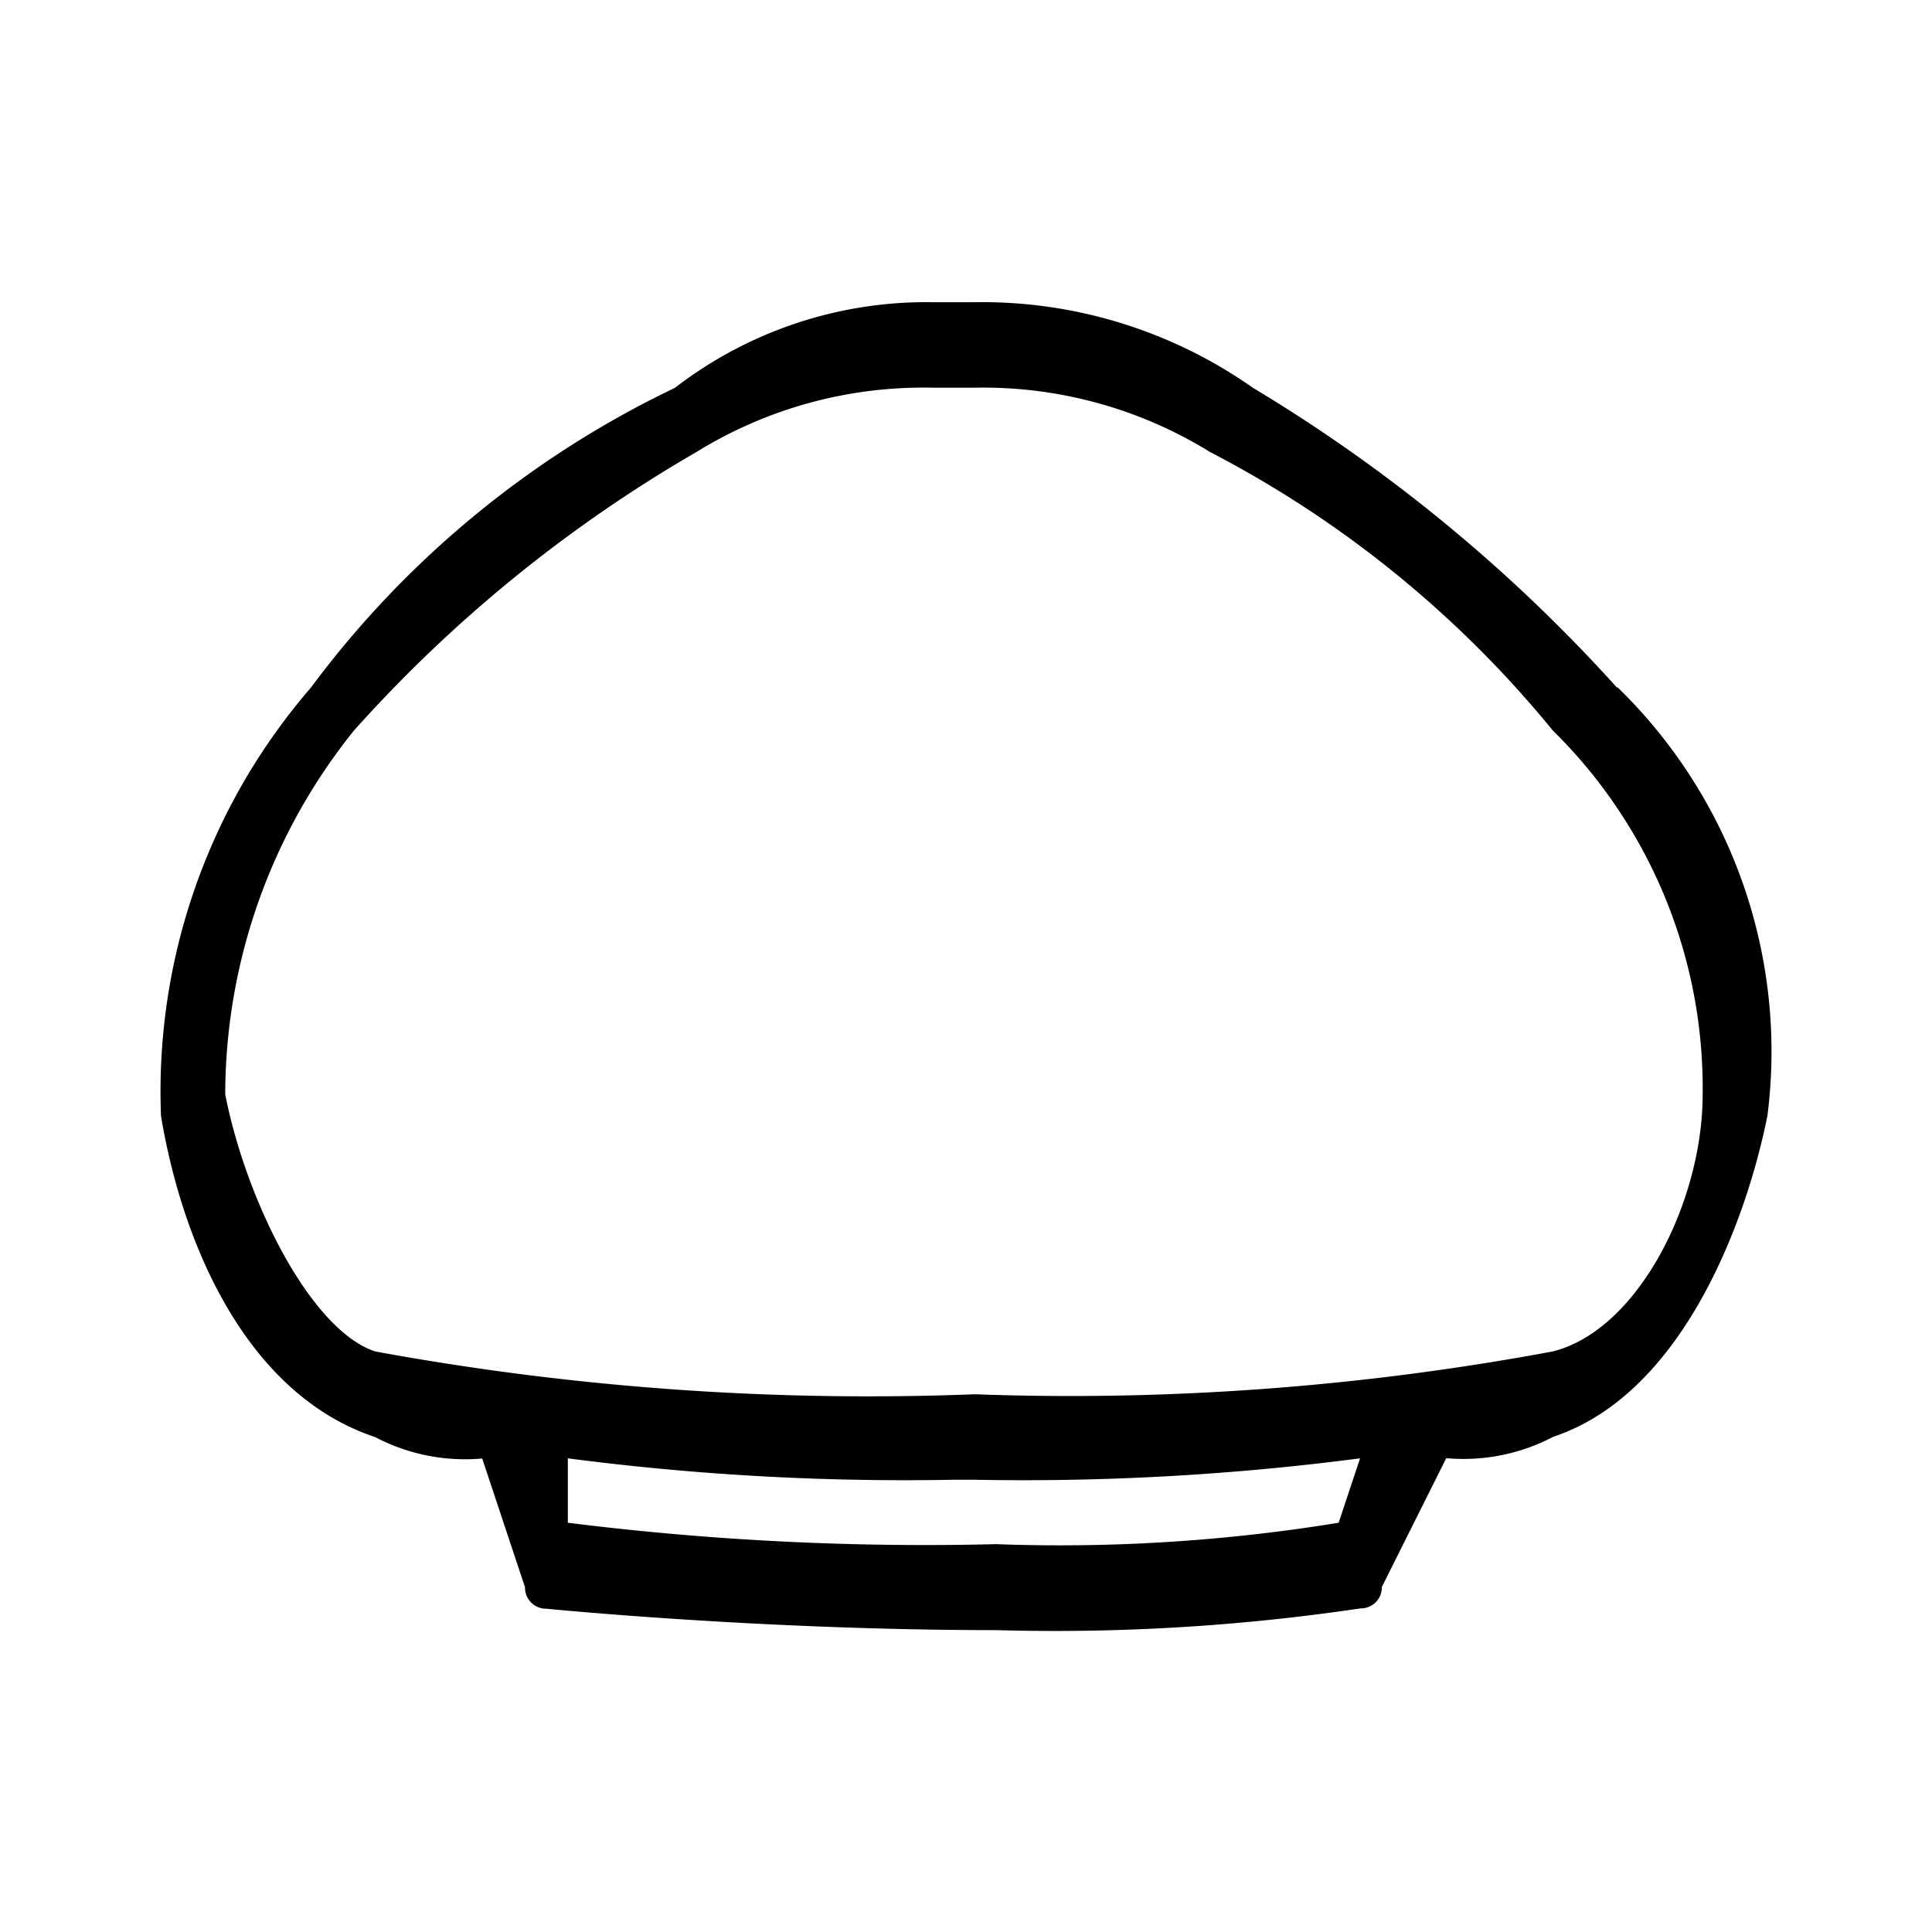
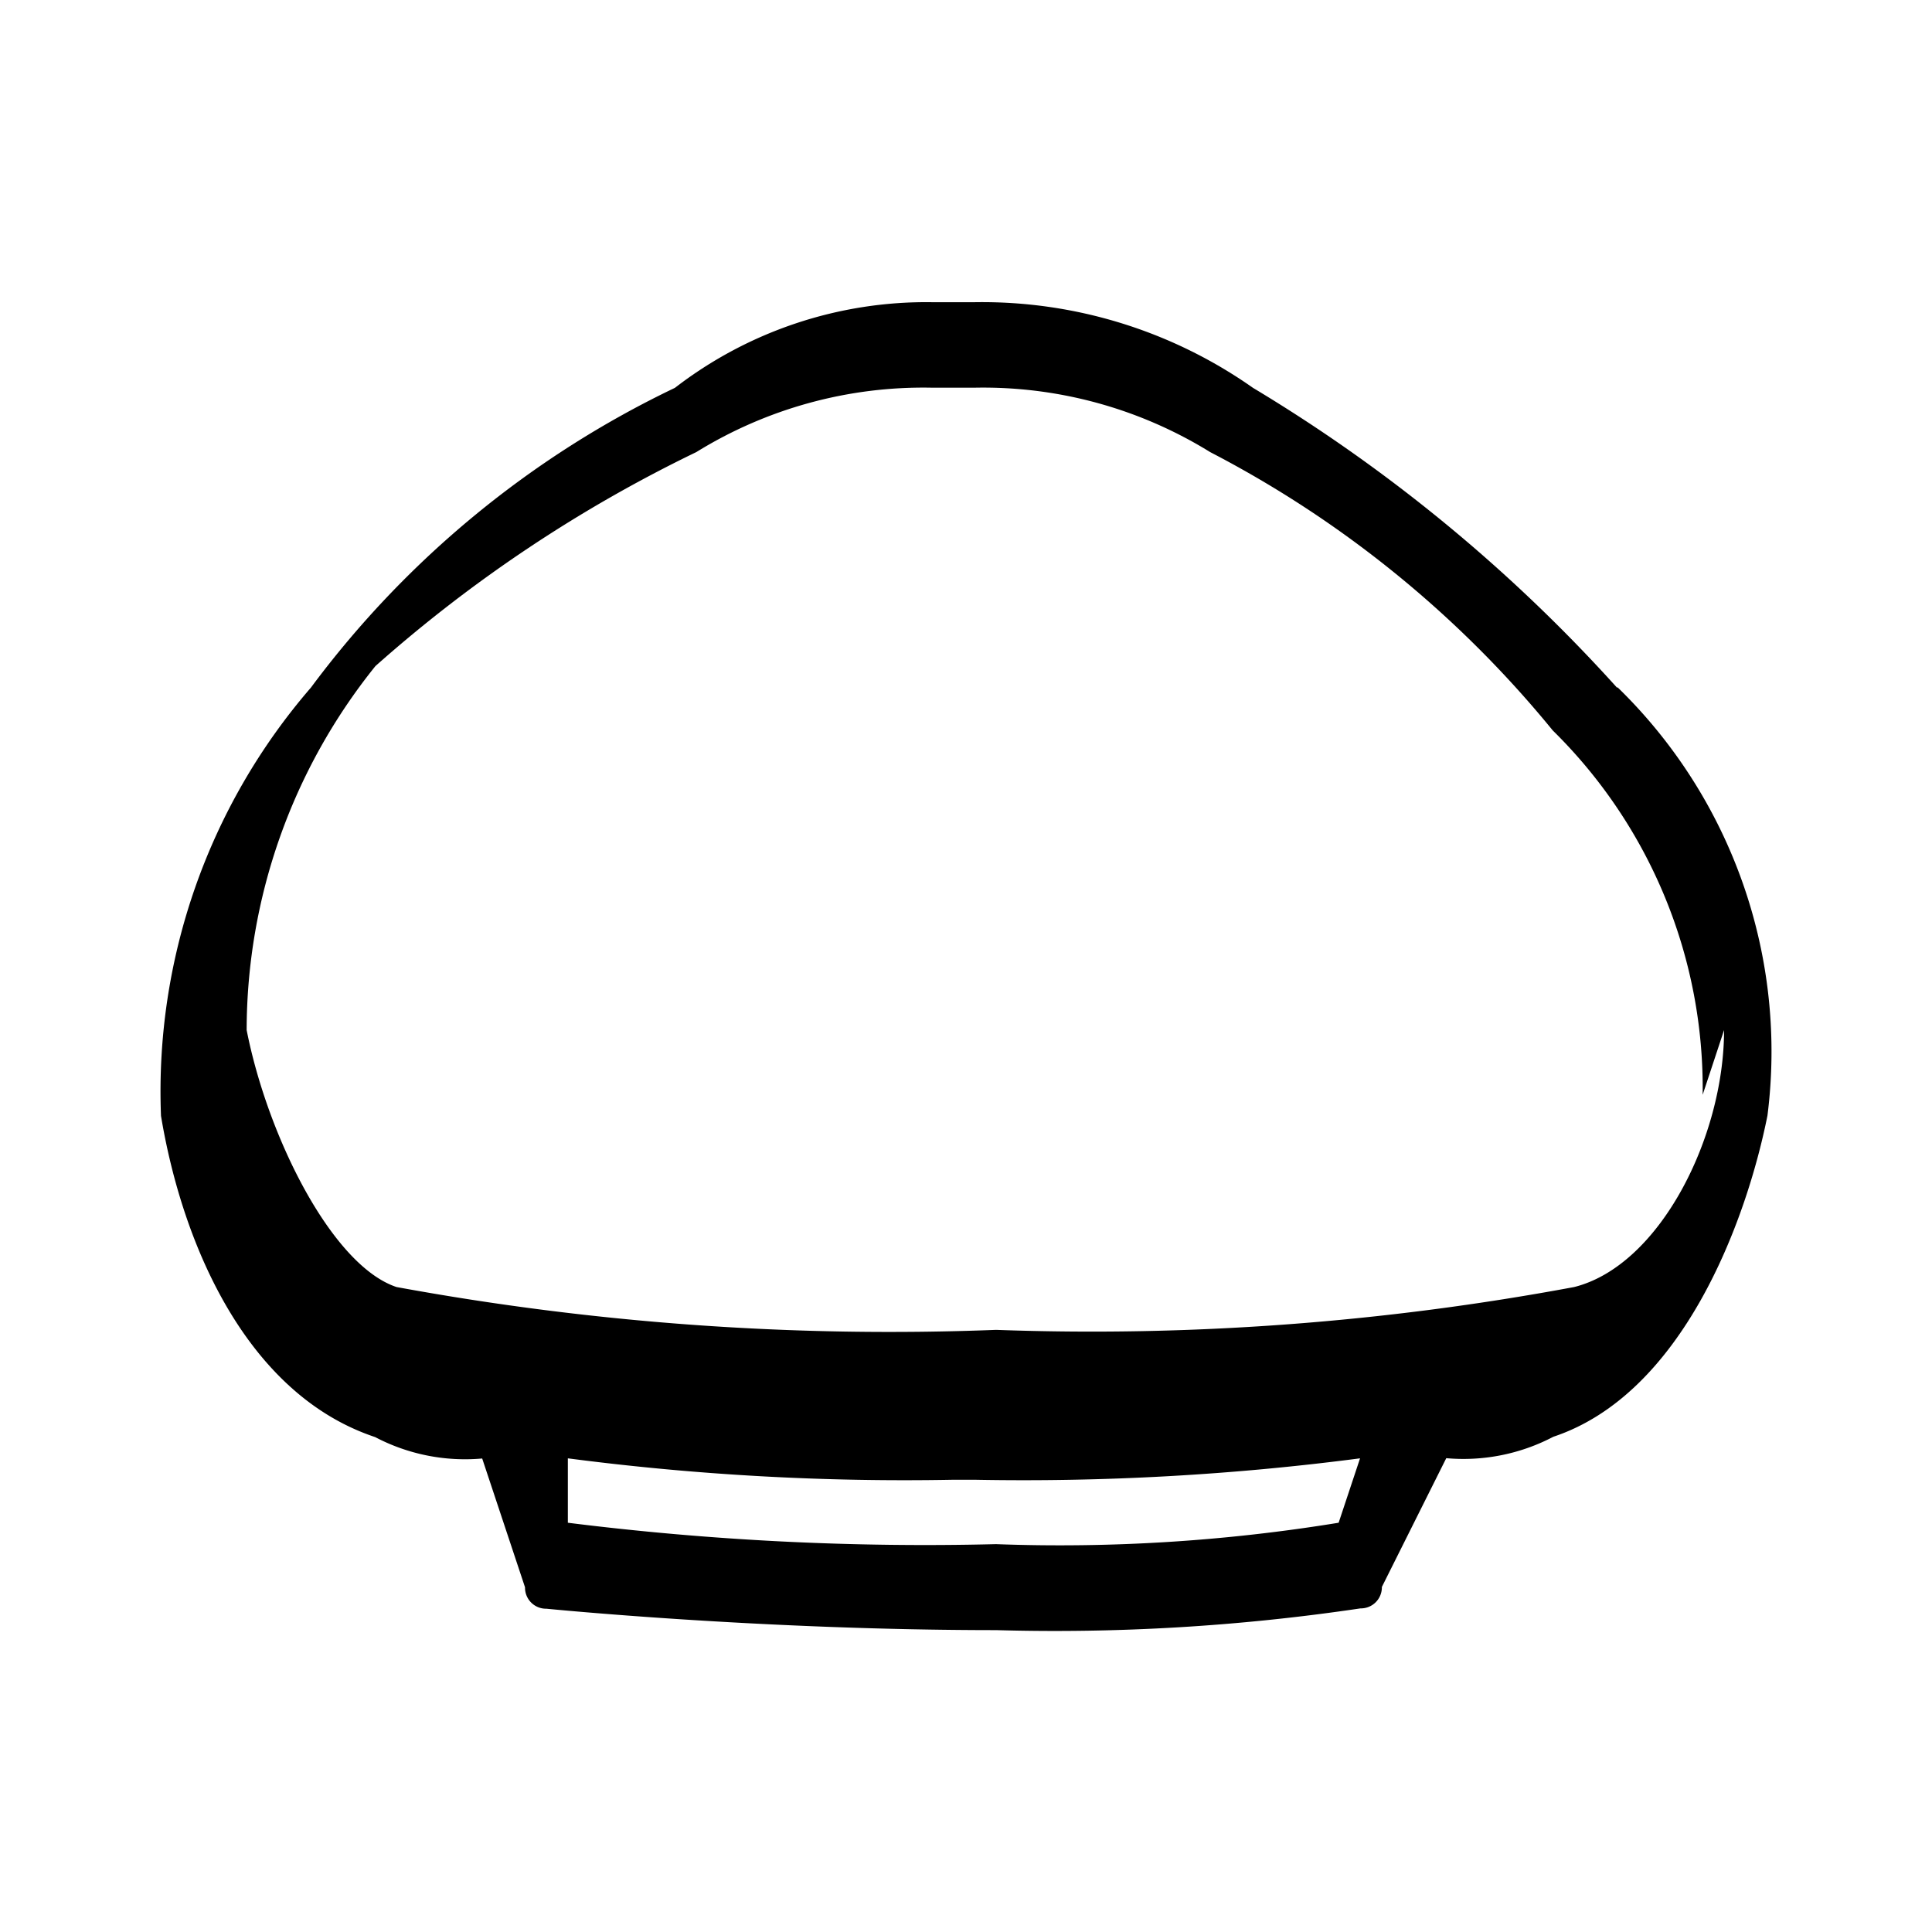
<svg xmlns="http://www.w3.org/2000/svg" width="800" height="800" viewBox="0 0 24 24">
-   <path fill="currentColor" d="M20.087 8.542a19.833 19.833 0 0 0-4.522-3.724a5.85 5.85 0 0 0-3.457-1.064h-.532a5.112 5.112 0 0 0-3.192 1.064a12.165 12.165 0 0 0-4.522 3.724A7.668 7.668 0 0 0 2 13.862c.266 1.6 1.064 3.458 2.66 3.99a2.4 2.4 0 0 0 1.33.266l.532 1.6a.261.261 0 0 0 .266.266s2.66.266 5.585.266a25.807 25.807 0 0 0 4.527-.27a.261.261 0 0 0 .266-.266l.8-1.6a2.4 2.4 0 0 0 1.33-.266c1.6-.532 2.394-2.66 2.66-3.99a6.31 6.31 0 0 0-1.862-5.32m-3.465 10.378a21.5 21.5 0 0 1-4.256.266a35.643 35.643 0 0 1-5.319-.266v-.8a32.277 32.277 0 0 0 4.788.266h.266a32.271 32.271 0 0 0 4.787-.266zm4.522-5.32c0 1.33-.8 2.926-1.862 3.192a32.68 32.68 0 0 1-7.181.532a33.9 33.9 0 0 1-7.448-.532c-.8-.266-1.6-1.862-1.862-3.192a7.223 7.223 0 0 1 1.6-4.522A17.367 17.367 0 0 1 8.65 5.616a5.362 5.362 0 0 1 2.926-.8h.532a5.361 5.361 0 0 1 2.925.8a13.533 13.533 0 0 1 4.256 3.458a6.23 6.23 0 0 1 1.862 4.526" />
+   <path fill="currentColor" d="M20.087 8.542a19.833 19.833 0 0 0-4.522-3.724a5.85 5.85 0 0 0-3.457-1.064h-.532a5.112 5.112 0 0 0-3.192 1.064a12.165 12.165 0 0 0-4.522 3.724A7.668 7.668 0 0 0 2 13.862c.266 1.6 1.064 3.458 2.66 3.99a2.4 2.4 0 0 0 1.33.266l.532 1.6a.261.261 0 0 0 .266.266s2.66.266 5.585.266a25.807 25.807 0 0 0 4.527-.27a.261.261 0 0 0 .266-.266l.8-1.6a2.4 2.4 0 0 0 1.33-.266c1.6-.532 2.394-2.66 2.66-3.99a6.31 6.31 0 0 0-1.862-5.32m-3.465 10.378a21.5 21.5 0 0 1-4.256.266a35.643 35.643 0 0 1-5.319-.266v-.8a32.277 32.277 0 0 0 4.788.266h.266a32.271 32.271 0 0 0 4.787-.266m4.522-5.32c0 1.33-.8 2.926-1.862 3.192a32.68 32.68 0 0 1-7.181.532a33.9 33.9 0 0 1-7.448-.532c-.8-.266-1.6-1.862-1.862-3.192a7.223 7.223 0 0 1 1.6-4.522A17.367 17.367 0 0 1 8.65 5.616a5.362 5.362 0 0 1 2.926-.8h.532a5.361 5.361 0 0 1 2.925.8a13.533 13.533 0 0 1 4.256 3.458a6.23 6.23 0 0 1 1.862 4.526" />
</svg>